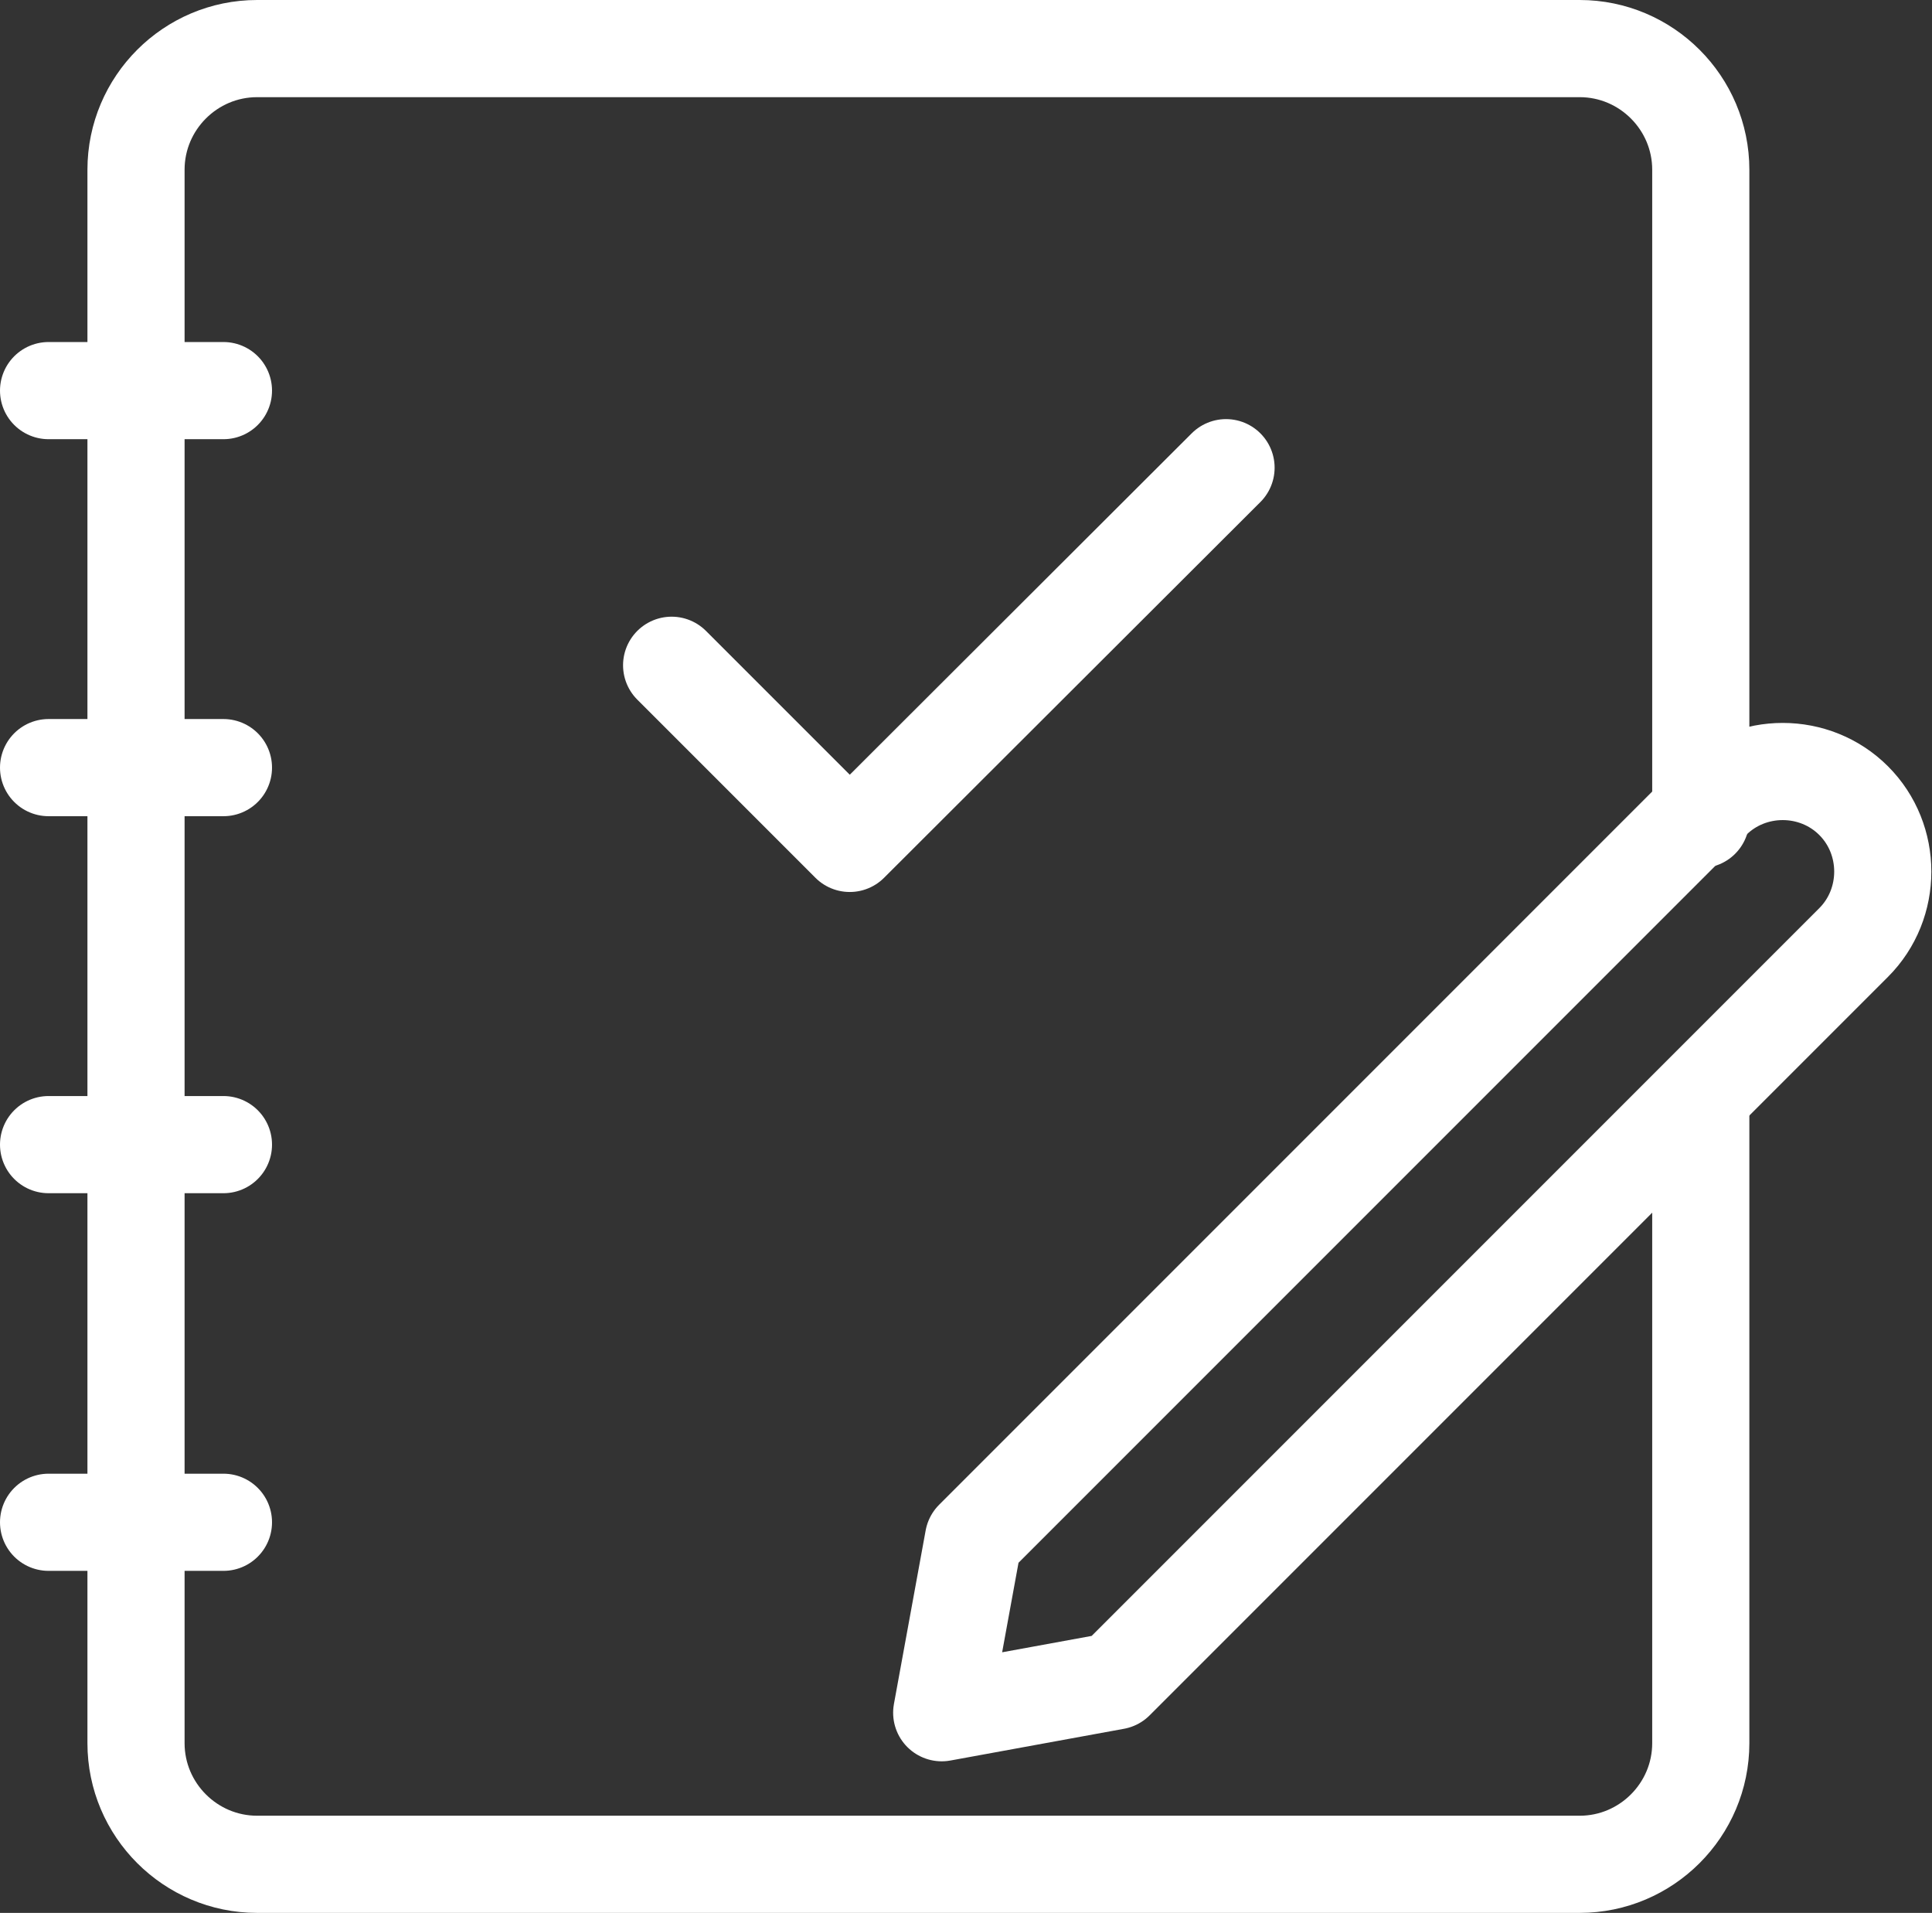
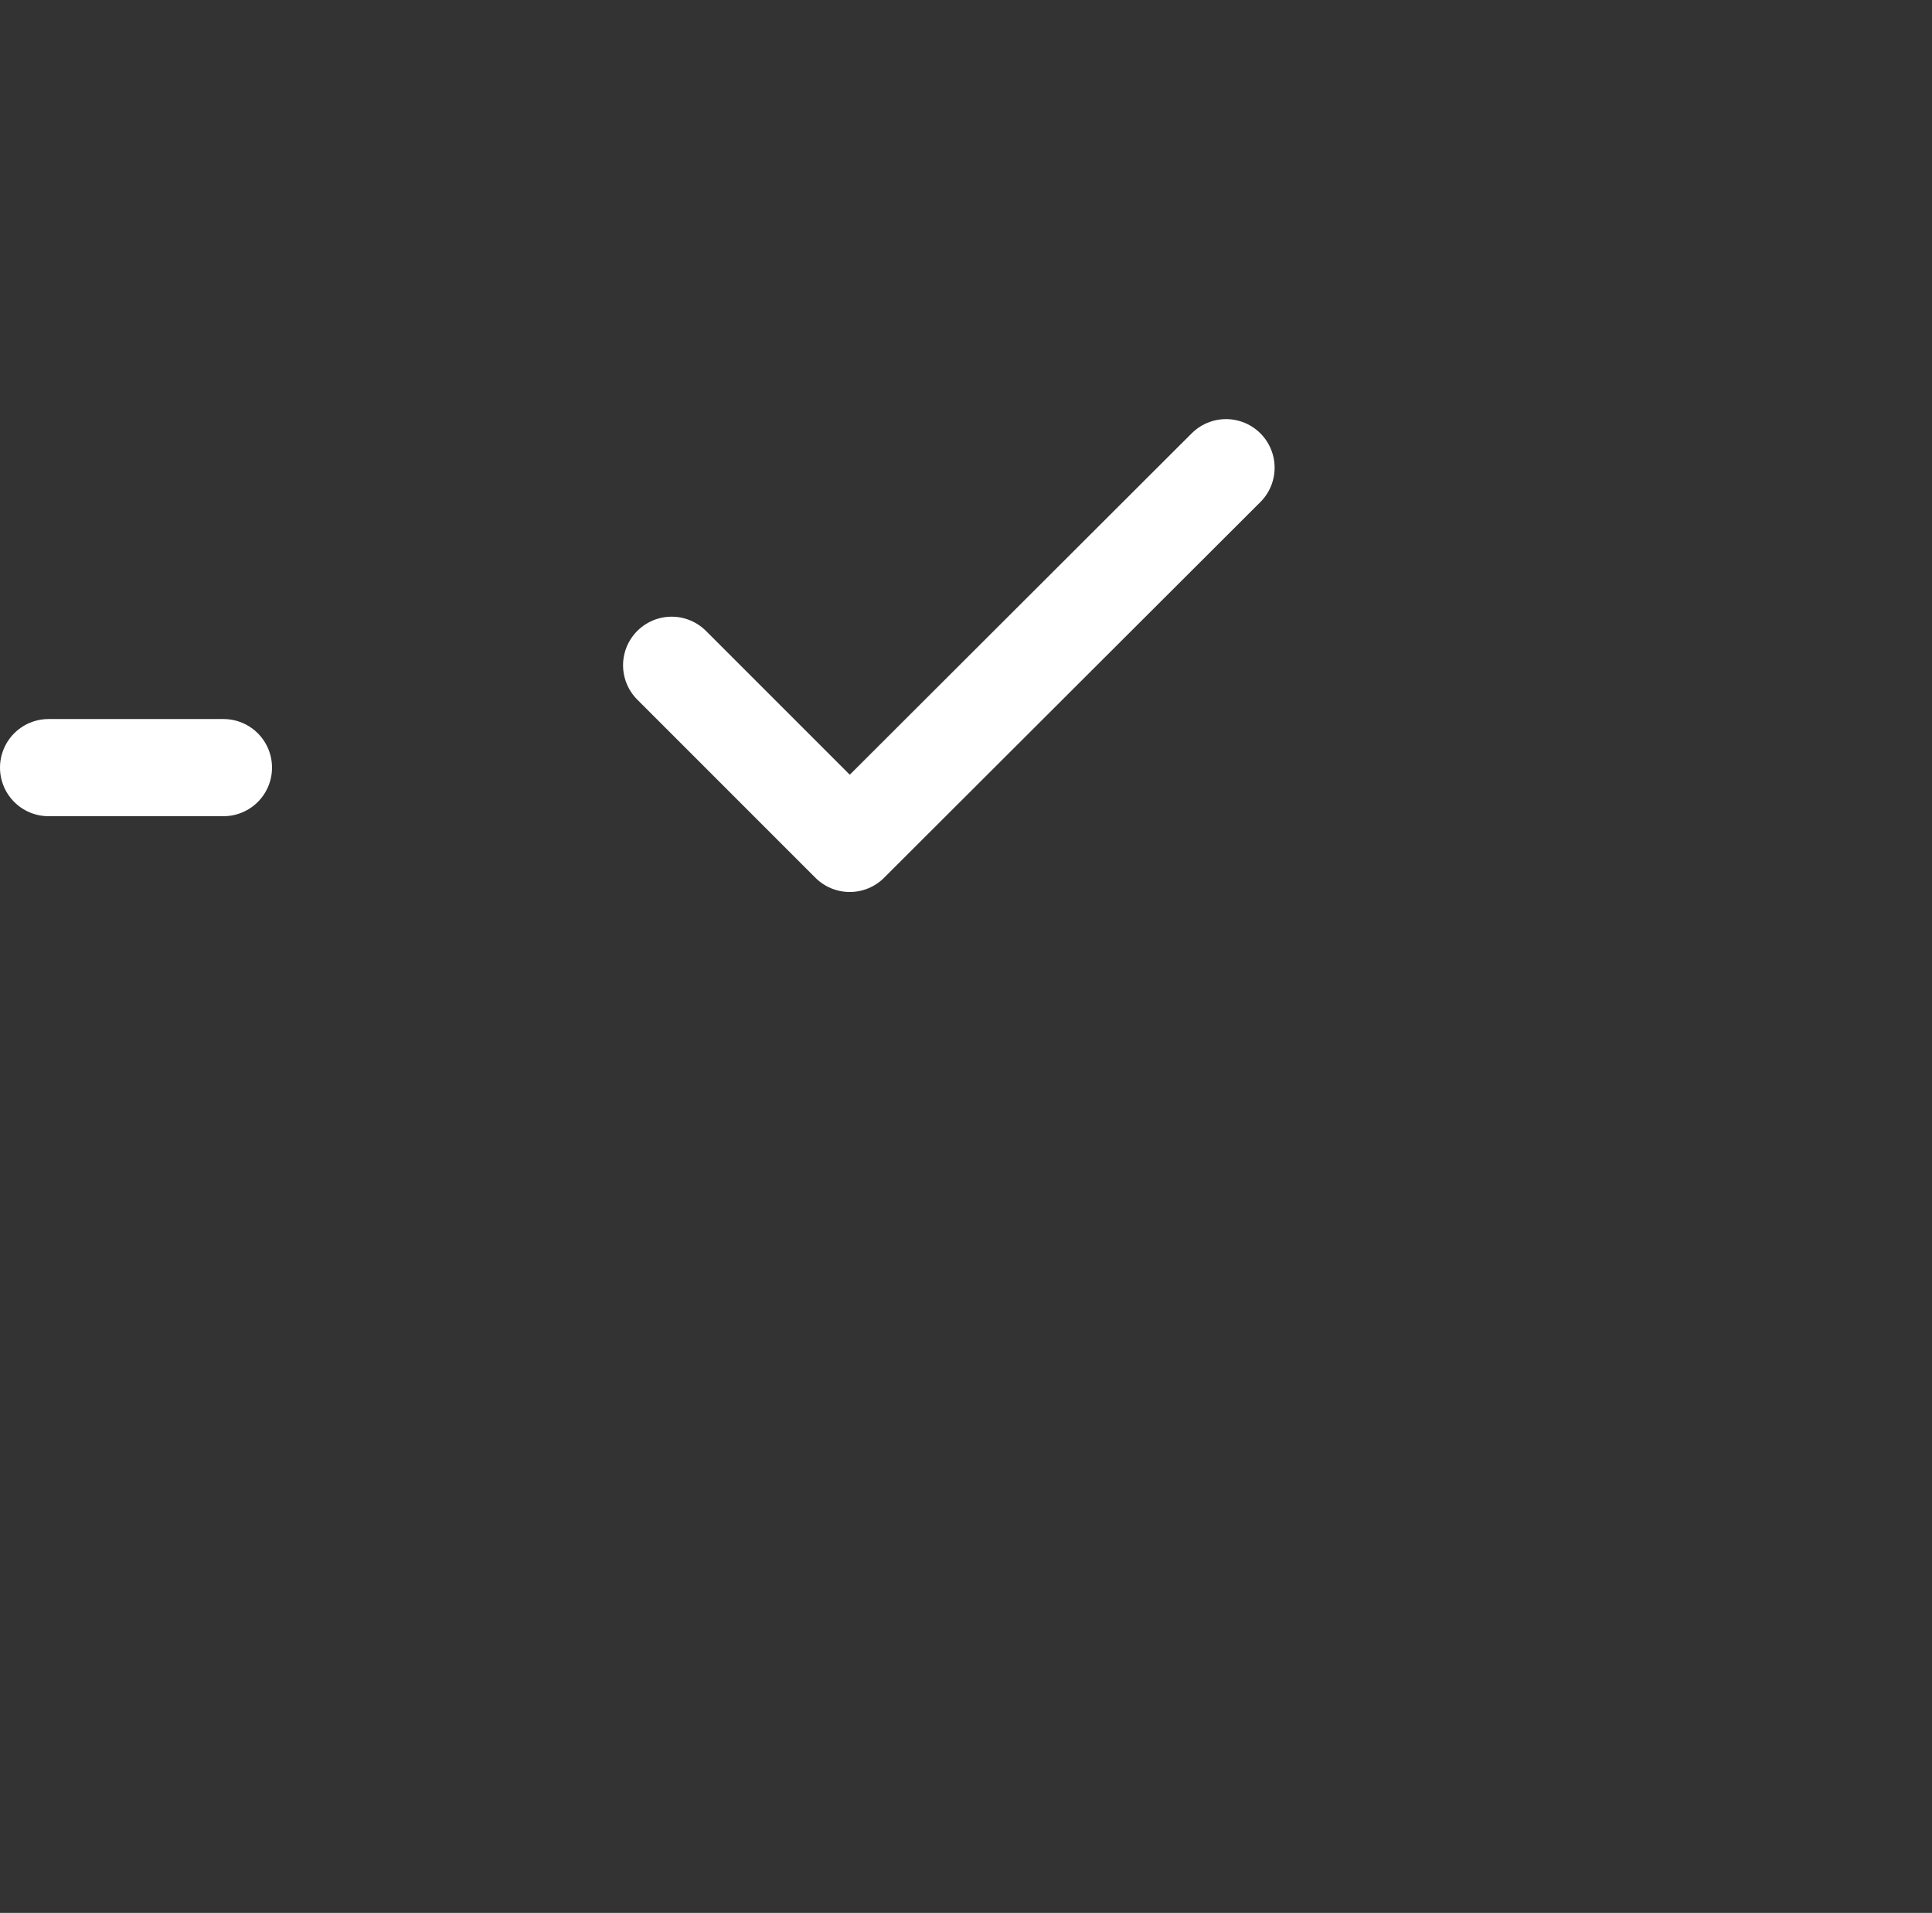
<svg xmlns="http://www.w3.org/2000/svg" id="a" data-name="レイヤー 2" width="29.83" height="29.53" viewBox="0 0 29.83 29.53">
  <rect x="0" y="0" width="29.83" height="29.53" fill="#333333" stroke="none" />
-   <path d="M26.26,17.03v9.88c0,1.03-.84,1.87-1.87,1.87H3.97c-1.03,0-1.87-.84-1.87-1.87V2.62c0-1.03,.84-1.87,1.87-1.87H24.39c1.03,0,1.87,.84,1.87,1.87V12.65" fill="none" stroke="#fff" stroke-linecap="round" stroke-linejoin="round" stroke-width="1.5" />
  <g>
-     <line x1=".75" y1="6.03" x2="3.45" y2="6.03" fill="none" stroke="#fff" stroke-linecap="round" stroke-linejoin="round" stroke-width="1.5" />
    <line x1=".75" y1="11.85" x2="3.45" y2="11.85" fill="none" stroke="#fff" stroke-linecap="round" stroke-linejoin="round" stroke-width="1.5" />
-     <line x1=".75" y1="17.67" x2="3.45" y2="17.67" fill="none" stroke="#fff" stroke-linecap="round" stroke-linejoin="round" stroke-width="1.5" />
-     <line x1=".75" y1="23.5" x2="3.45" y2="23.5" fill="none" stroke="#fff" stroke-linecap="round" stroke-linejoin="round" stroke-width="1.5" />
  </g>
-   <path d="M17.22,25.95l-2.68,.49,.49-2.68,11.4-11.4c.6-.6,1.59-.6,2.19,0h0c.6,.6,.6,1.59,0,2.19l-11.4,11.4Z" fill="none" stroke="#fff" stroke-linecap="round" stroke-linejoin="round" stroke-width="1.5" />
  <polyline points="10.37 10.27 13.12 13.02 18.93 7.22" fill="none" stroke="#fff" stroke-linecap="round" stroke-linejoin="round" stroke-width="1.5" />
</svg>